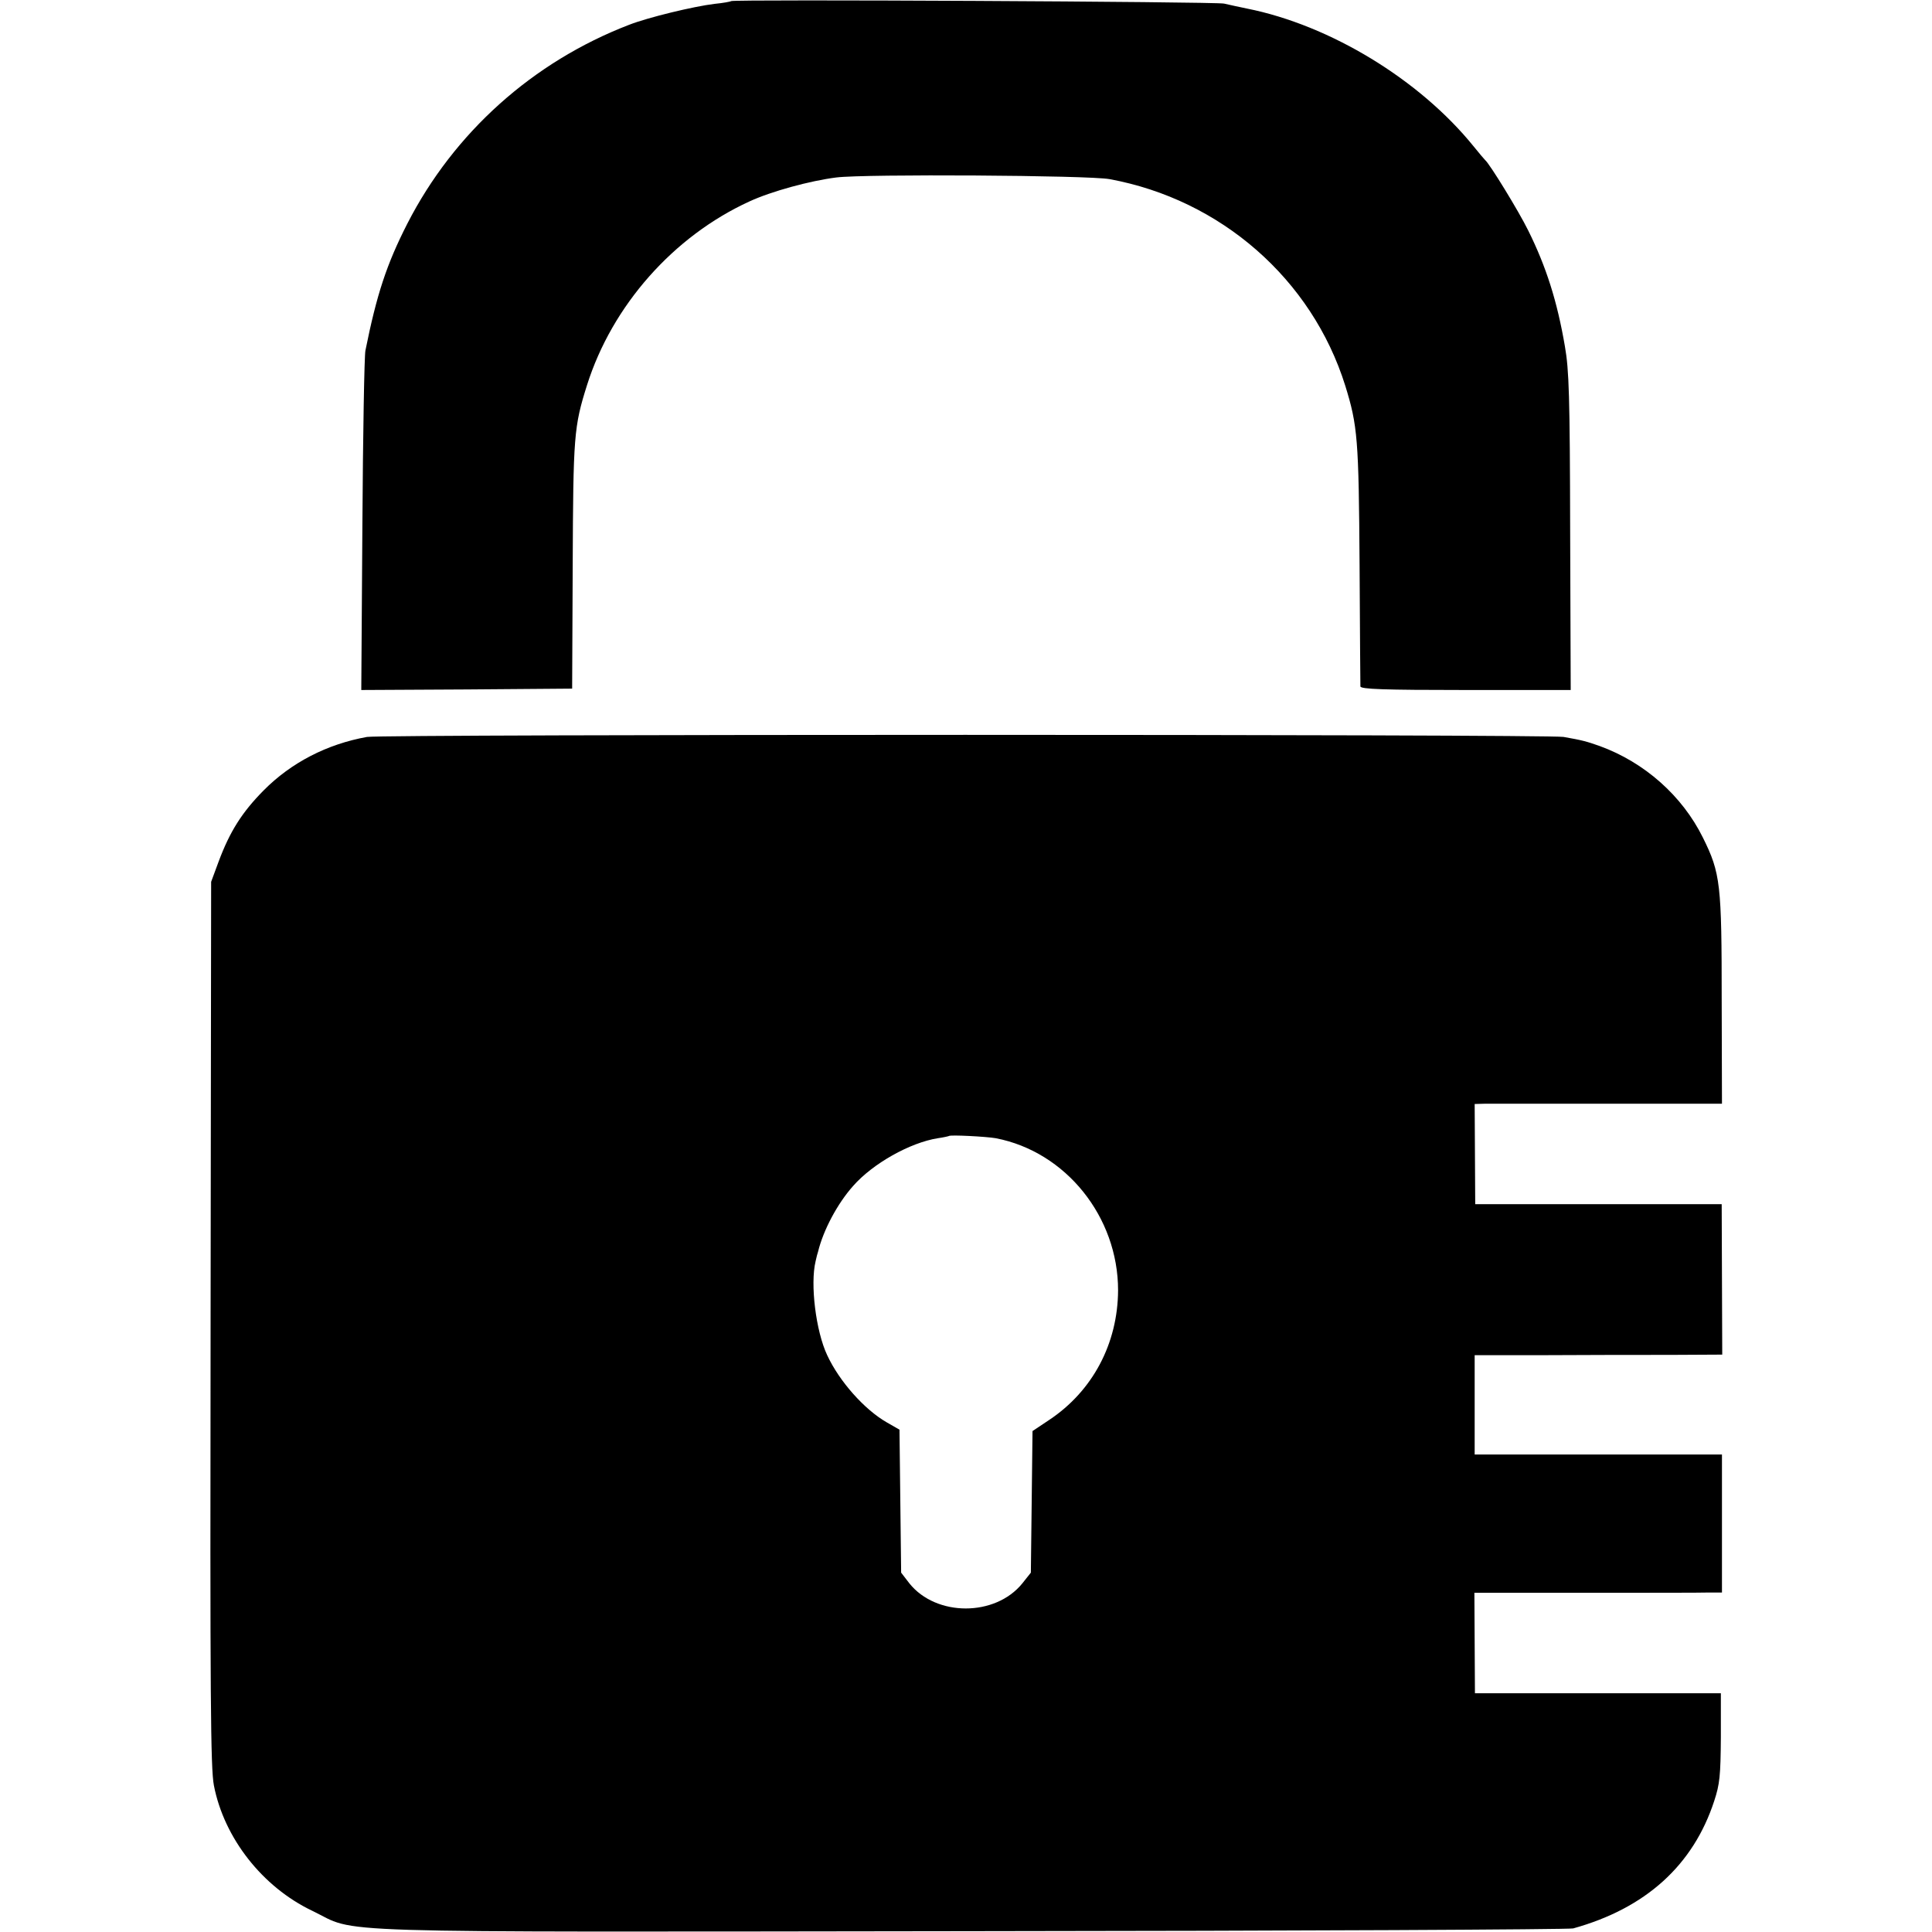
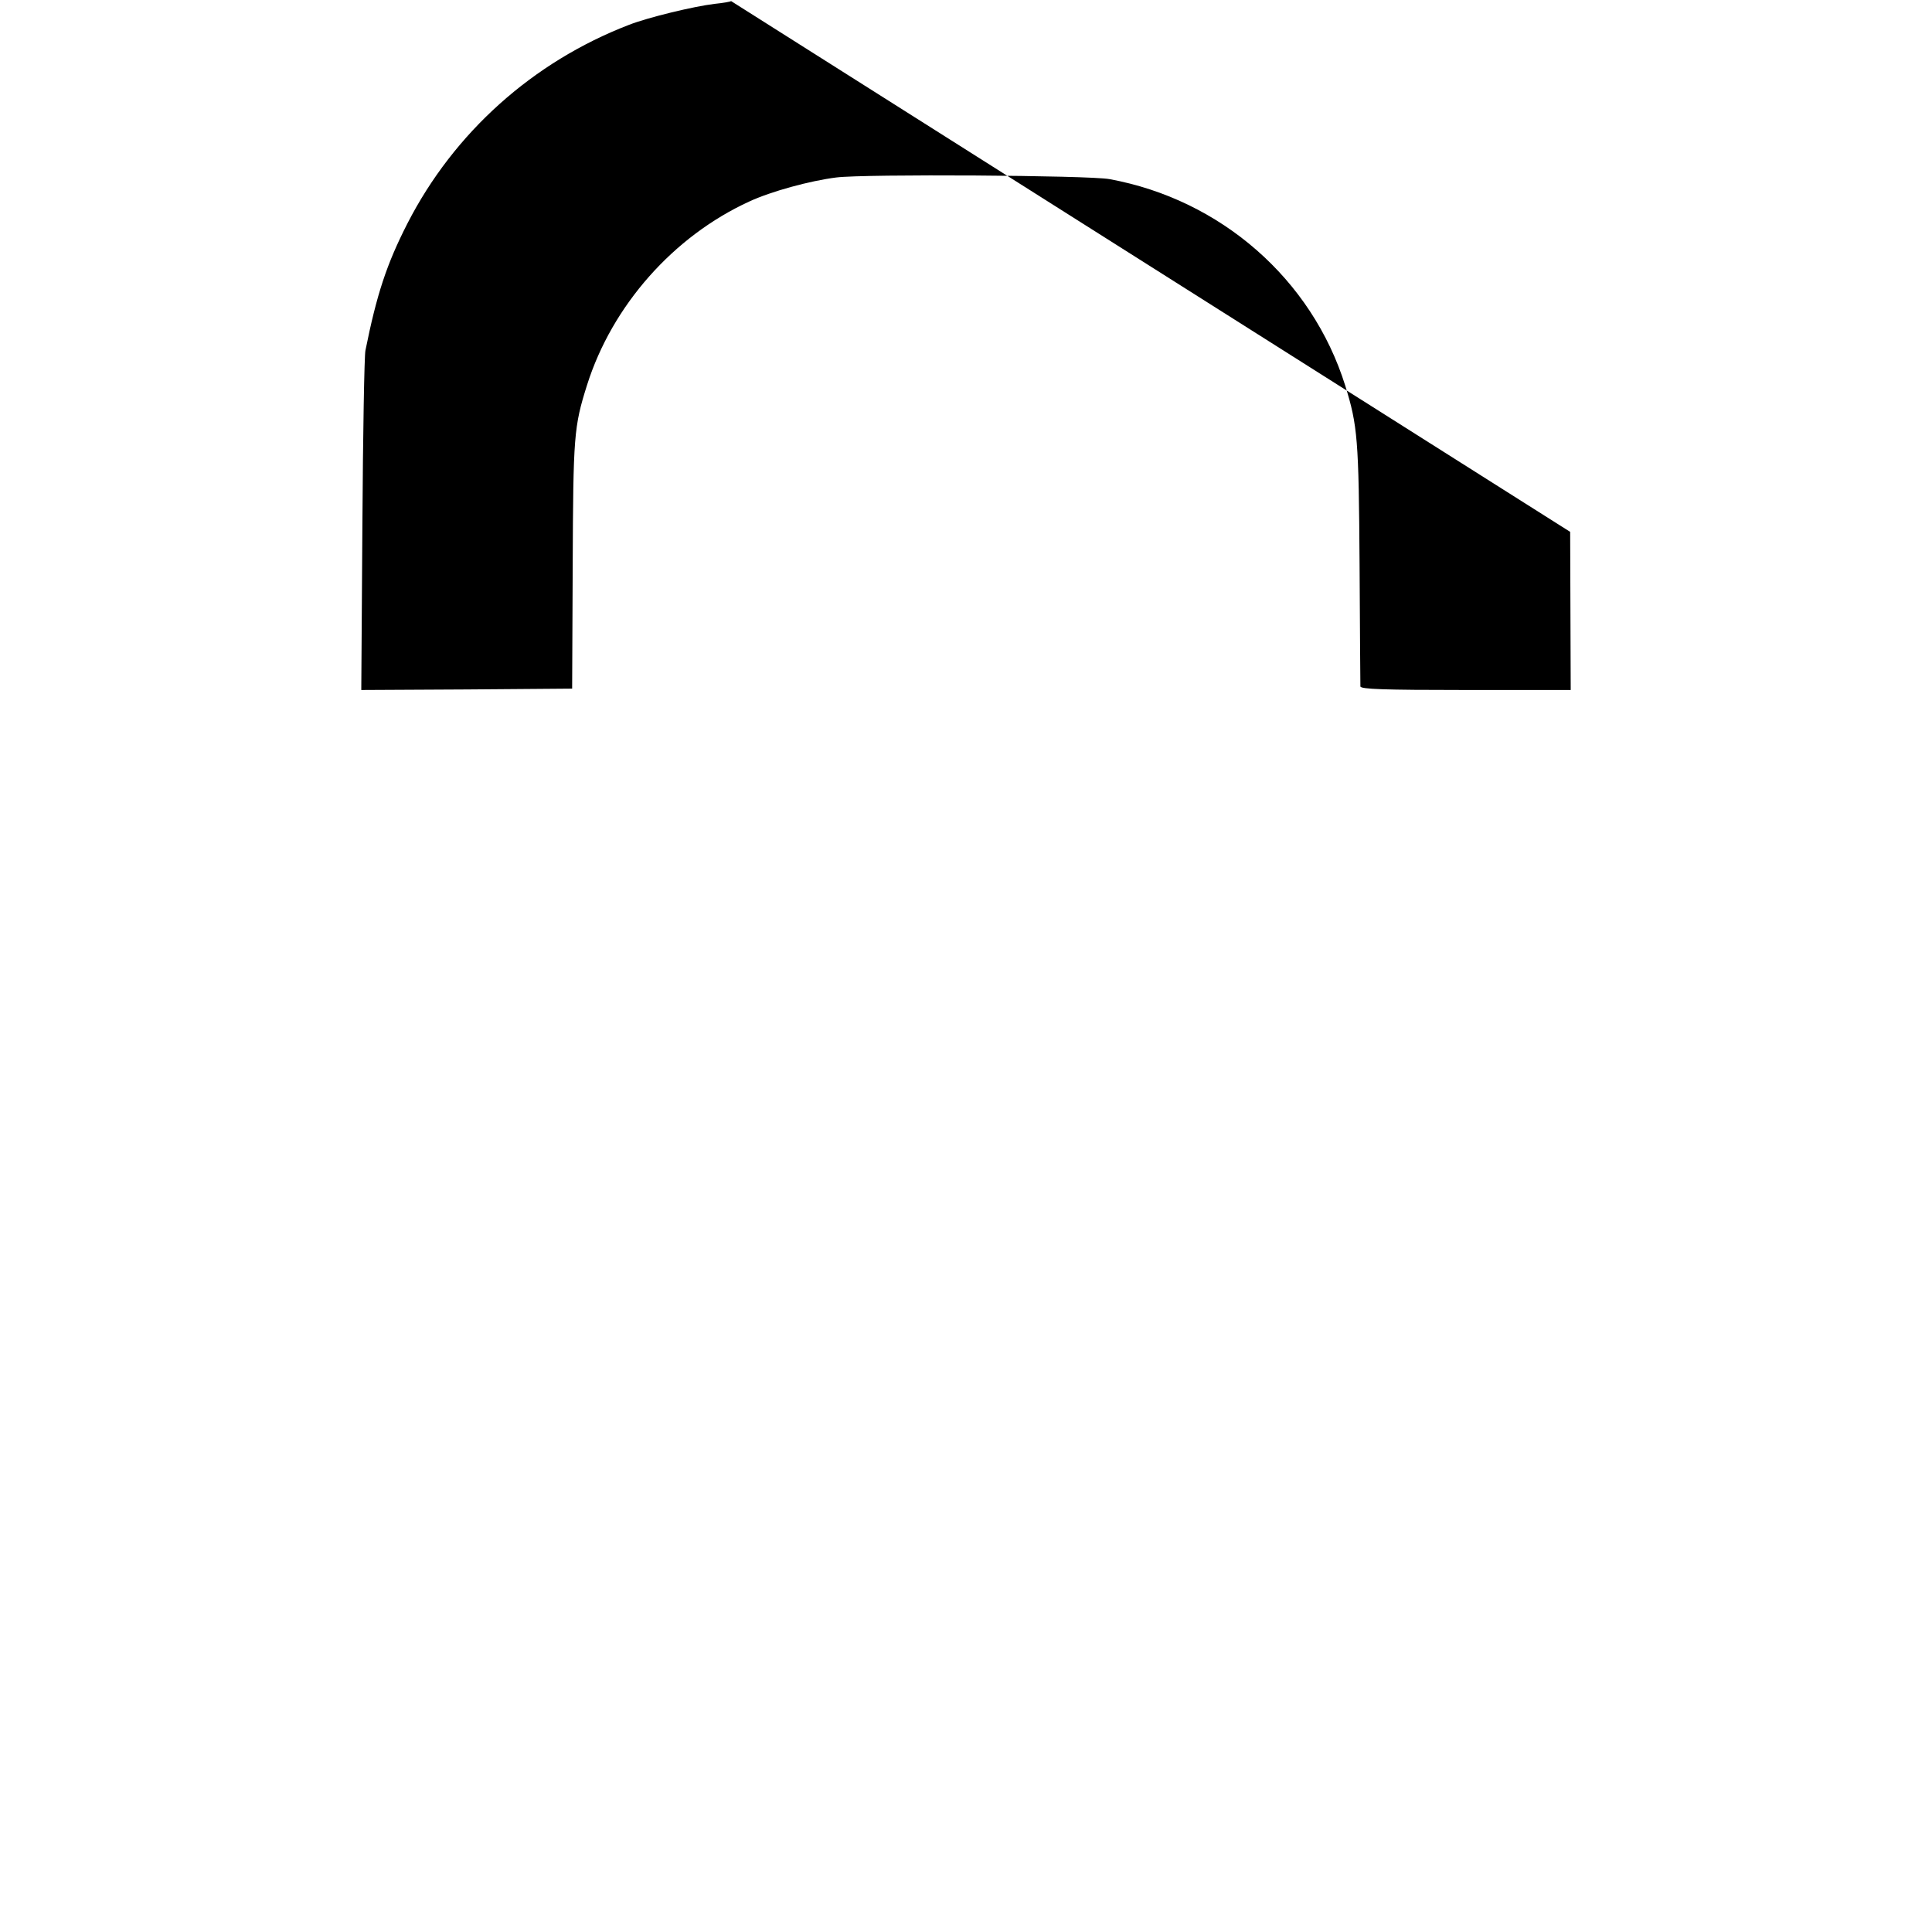
<svg xmlns="http://www.w3.org/2000/svg" version="1.0" width="700pt" height="700pt" viewBox="0 0 700 700" preserveAspectRatio="xMidYMid meet">
  <g transform="translate(0,700) scale(0.1,-0.1)" fill="#000000" stroke="none">
-     <path d="M2649 6996 c-2 -2 -29 -7 -60 -10 -75 -9 -241 -49 -310 -76 -348 -134 -634 -390 -803 -720 -75 -147 -111 -256 -152 -460 -4 -19 -9 -304 -11 -633 l-4 -597 382 2 382 3 2 445 c2 471 4 503 52 655 91 288 313 539 588 665 80 37 220 75 315 87 103 13 914 8 990 -6 403 -74 733 -362 854 -748 45 -145 49 -194 52 -648 1 -236 3 -436 3 -442 1 -10 84 -13 381 -13 l381 0 -2 573 c-1 494 -4 586 -19 672 -28 164 -68 289 -133 420 -35 71 -140 242 -156 255 -3 3 -22 25 -42 50 -196 242 -520 439 -821 499 -29 6 -66 14 -83 18 -31 7 -1778 16 -1786 9z" />
-     <path d="M1330 4330 c-145 -26 -275 -93 -375 -194 -78 -79 -122 -148 -163 -258 l-27 -73 -2 -1600 c-2 -1365 0 -1611 12 -1674 37 -191 176 -368 356 -454 173 -83 -31 -77 2389 -74 1185 1 2166 6 2180 10 263 73 435 229 511 462 20 61 23 91 24 230 l0 160 -446 0 -445 0 -1 182 -1 182 401 0 c221 0 423 0 449 1 l47 0 0 250 0 250 -448 0 -448 0 0 180 0 180 261 0 c144 1 345 1 448 1 l188 1 -1 272 -1 273 -446 0 -447 0 -1 182 -1 181 36 1 c20 0 221 0 448 0 l412 0 -1 373 c0 423 -4 462 -68 591 -75 152 -212 273 -374 332 -48 17 -63 21 -131 33 -62 10 -4273 10 -4335 0z m2278 -1454 c254 -49 443 -285 443 -551 -1 -193 -92 -365 -250 -470 l-60 -40 -3 -257 -3 -256 -31 -39 c-98 -121 -312 -121 -409 0 l-30 39 -3 259 -3 259 -47 27 c-80 46 -171 148 -215 243 -41 87 -62 257 -42 340 3 14 7 30 9 35 19 78 70 174 127 238 71 81 206 157 307 173 21 3 38 7 40 8 4 5 136 -2 170 -8z" />
+     <path d="M2649 6996 c-2 -2 -29 -7 -60 -10 -75 -9 -241 -49 -310 -76 -348 -134 -634 -390 -803 -720 -75 -147 -111 -256 -152 -460 -4 -19 -9 -304 -11 -633 l-4 -597 382 2 382 3 2 445 c2 471 4 503 52 655 91 288 313 539 588 665 80 37 220 75 315 87 103 13 914 8 990 -6 403 -74 733 -362 854 -748 45 -145 49 -194 52 -648 1 -236 3 -436 3 -442 1 -10 84 -13 381 -13 l381 0 -2 573 z" />
  </g>
</svg>